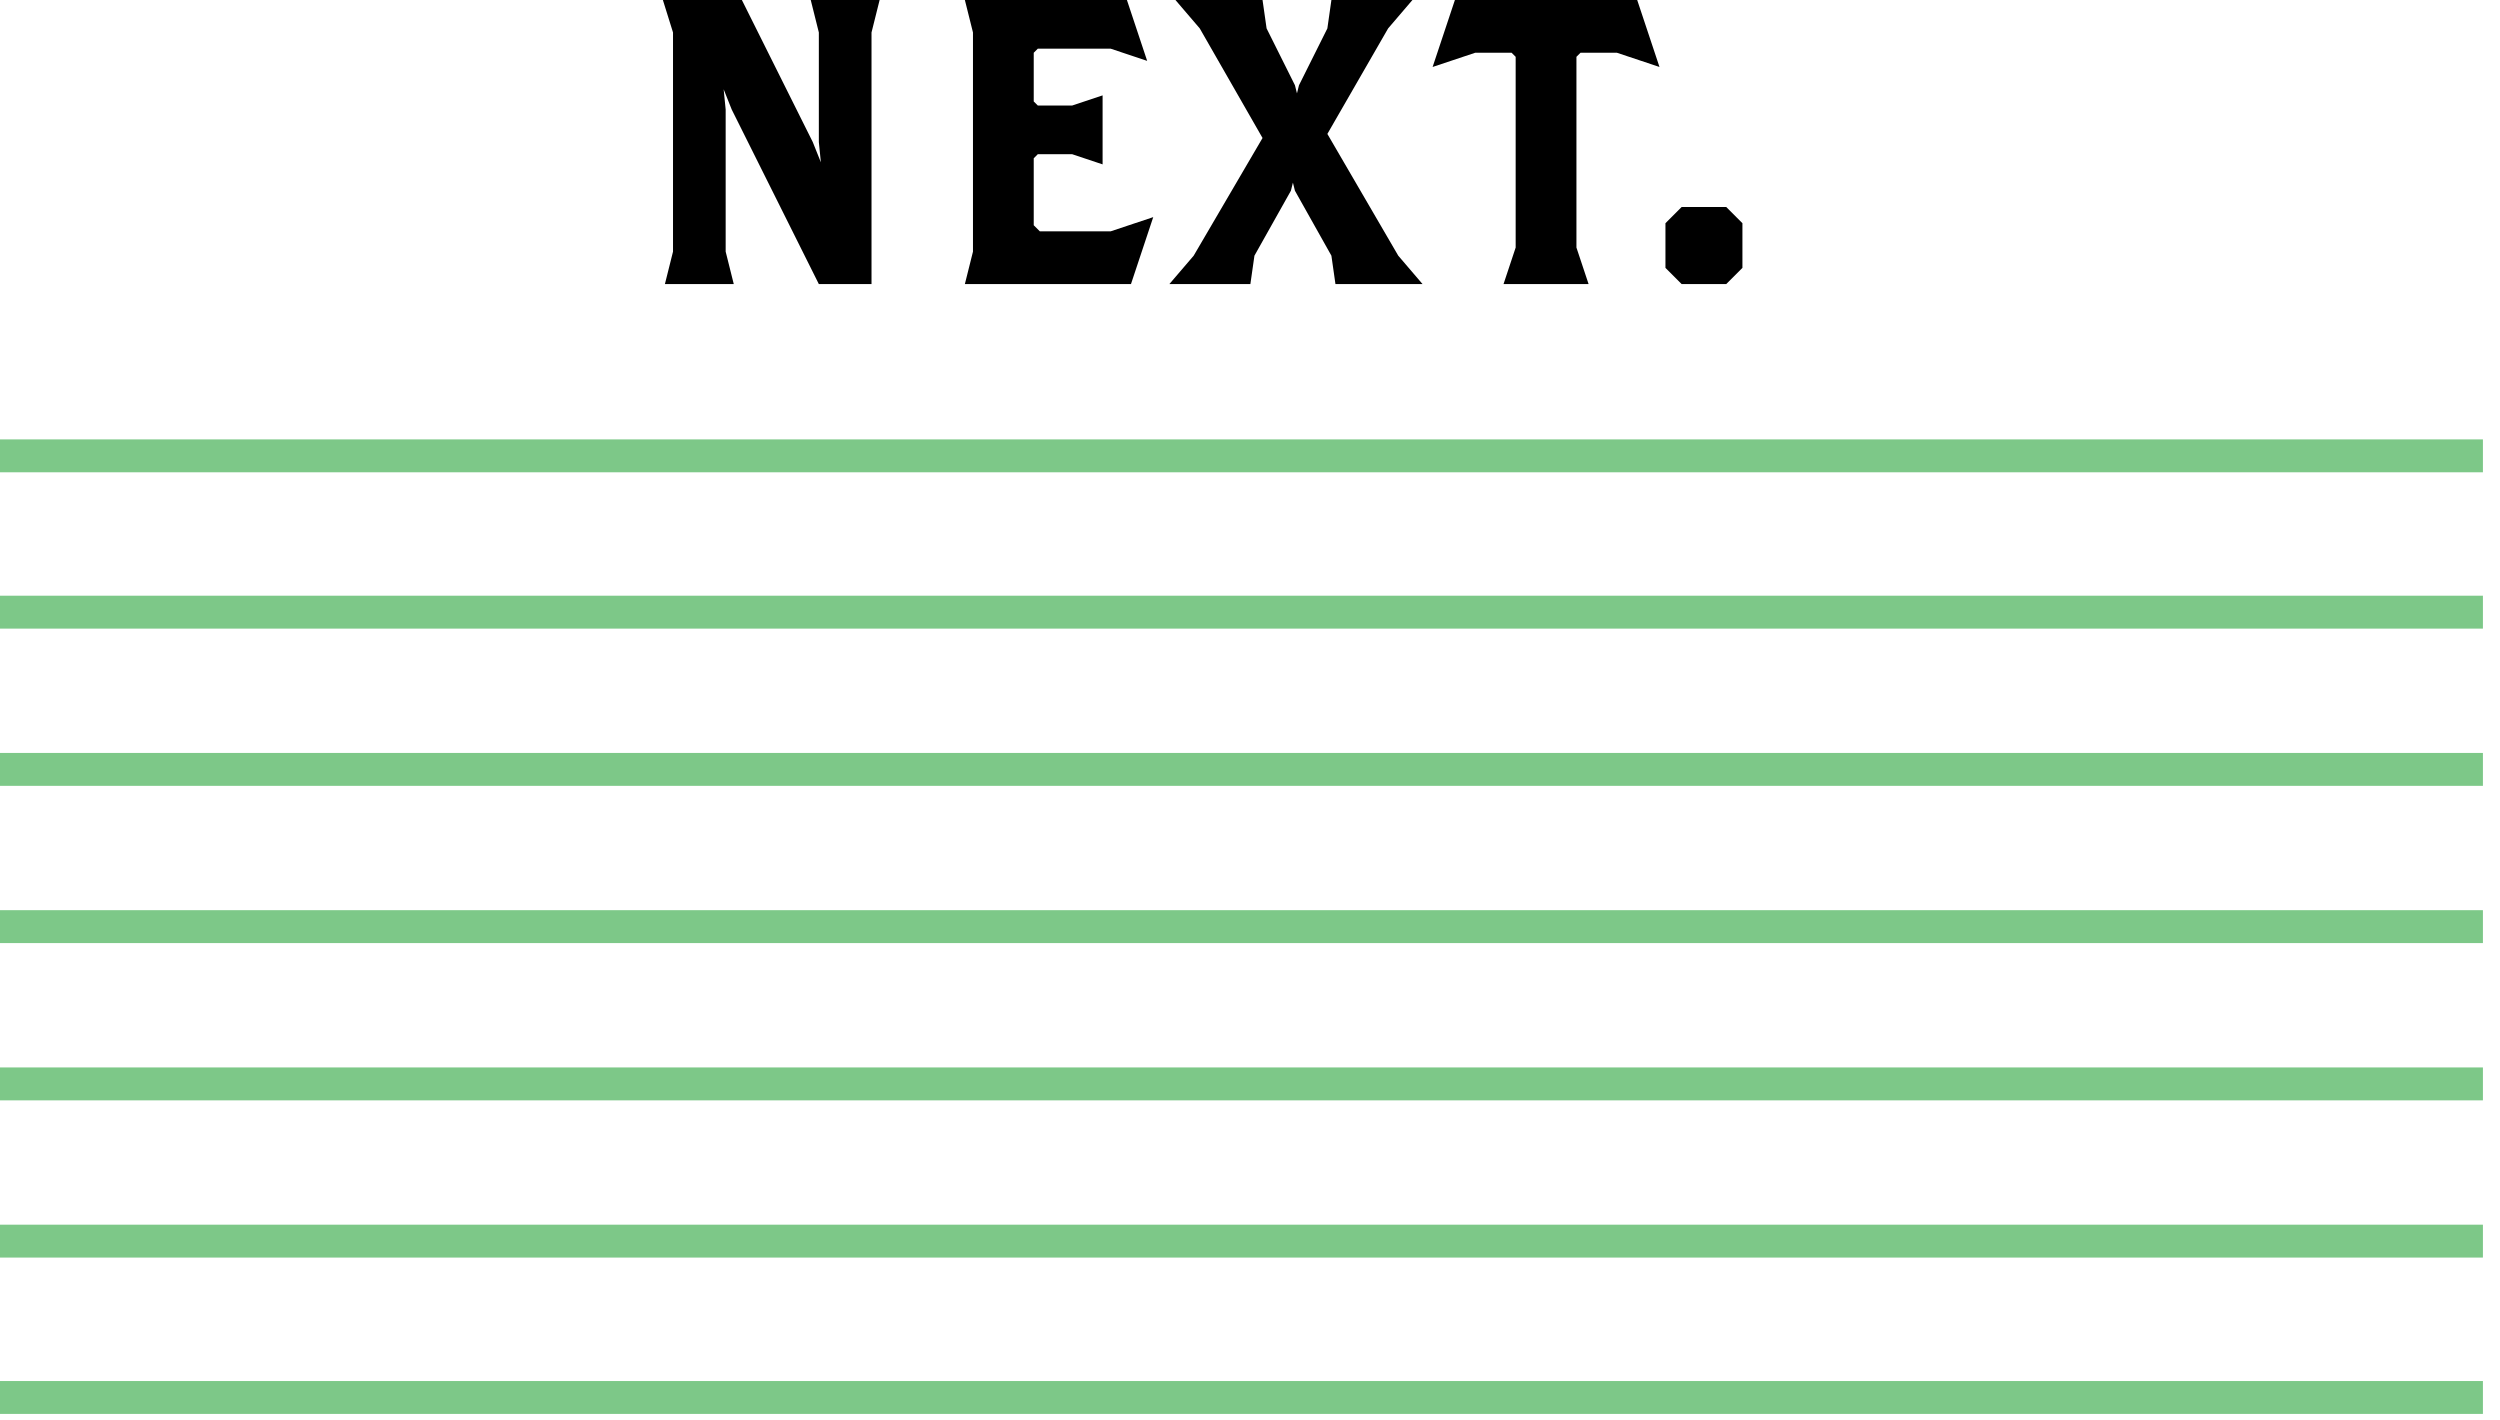
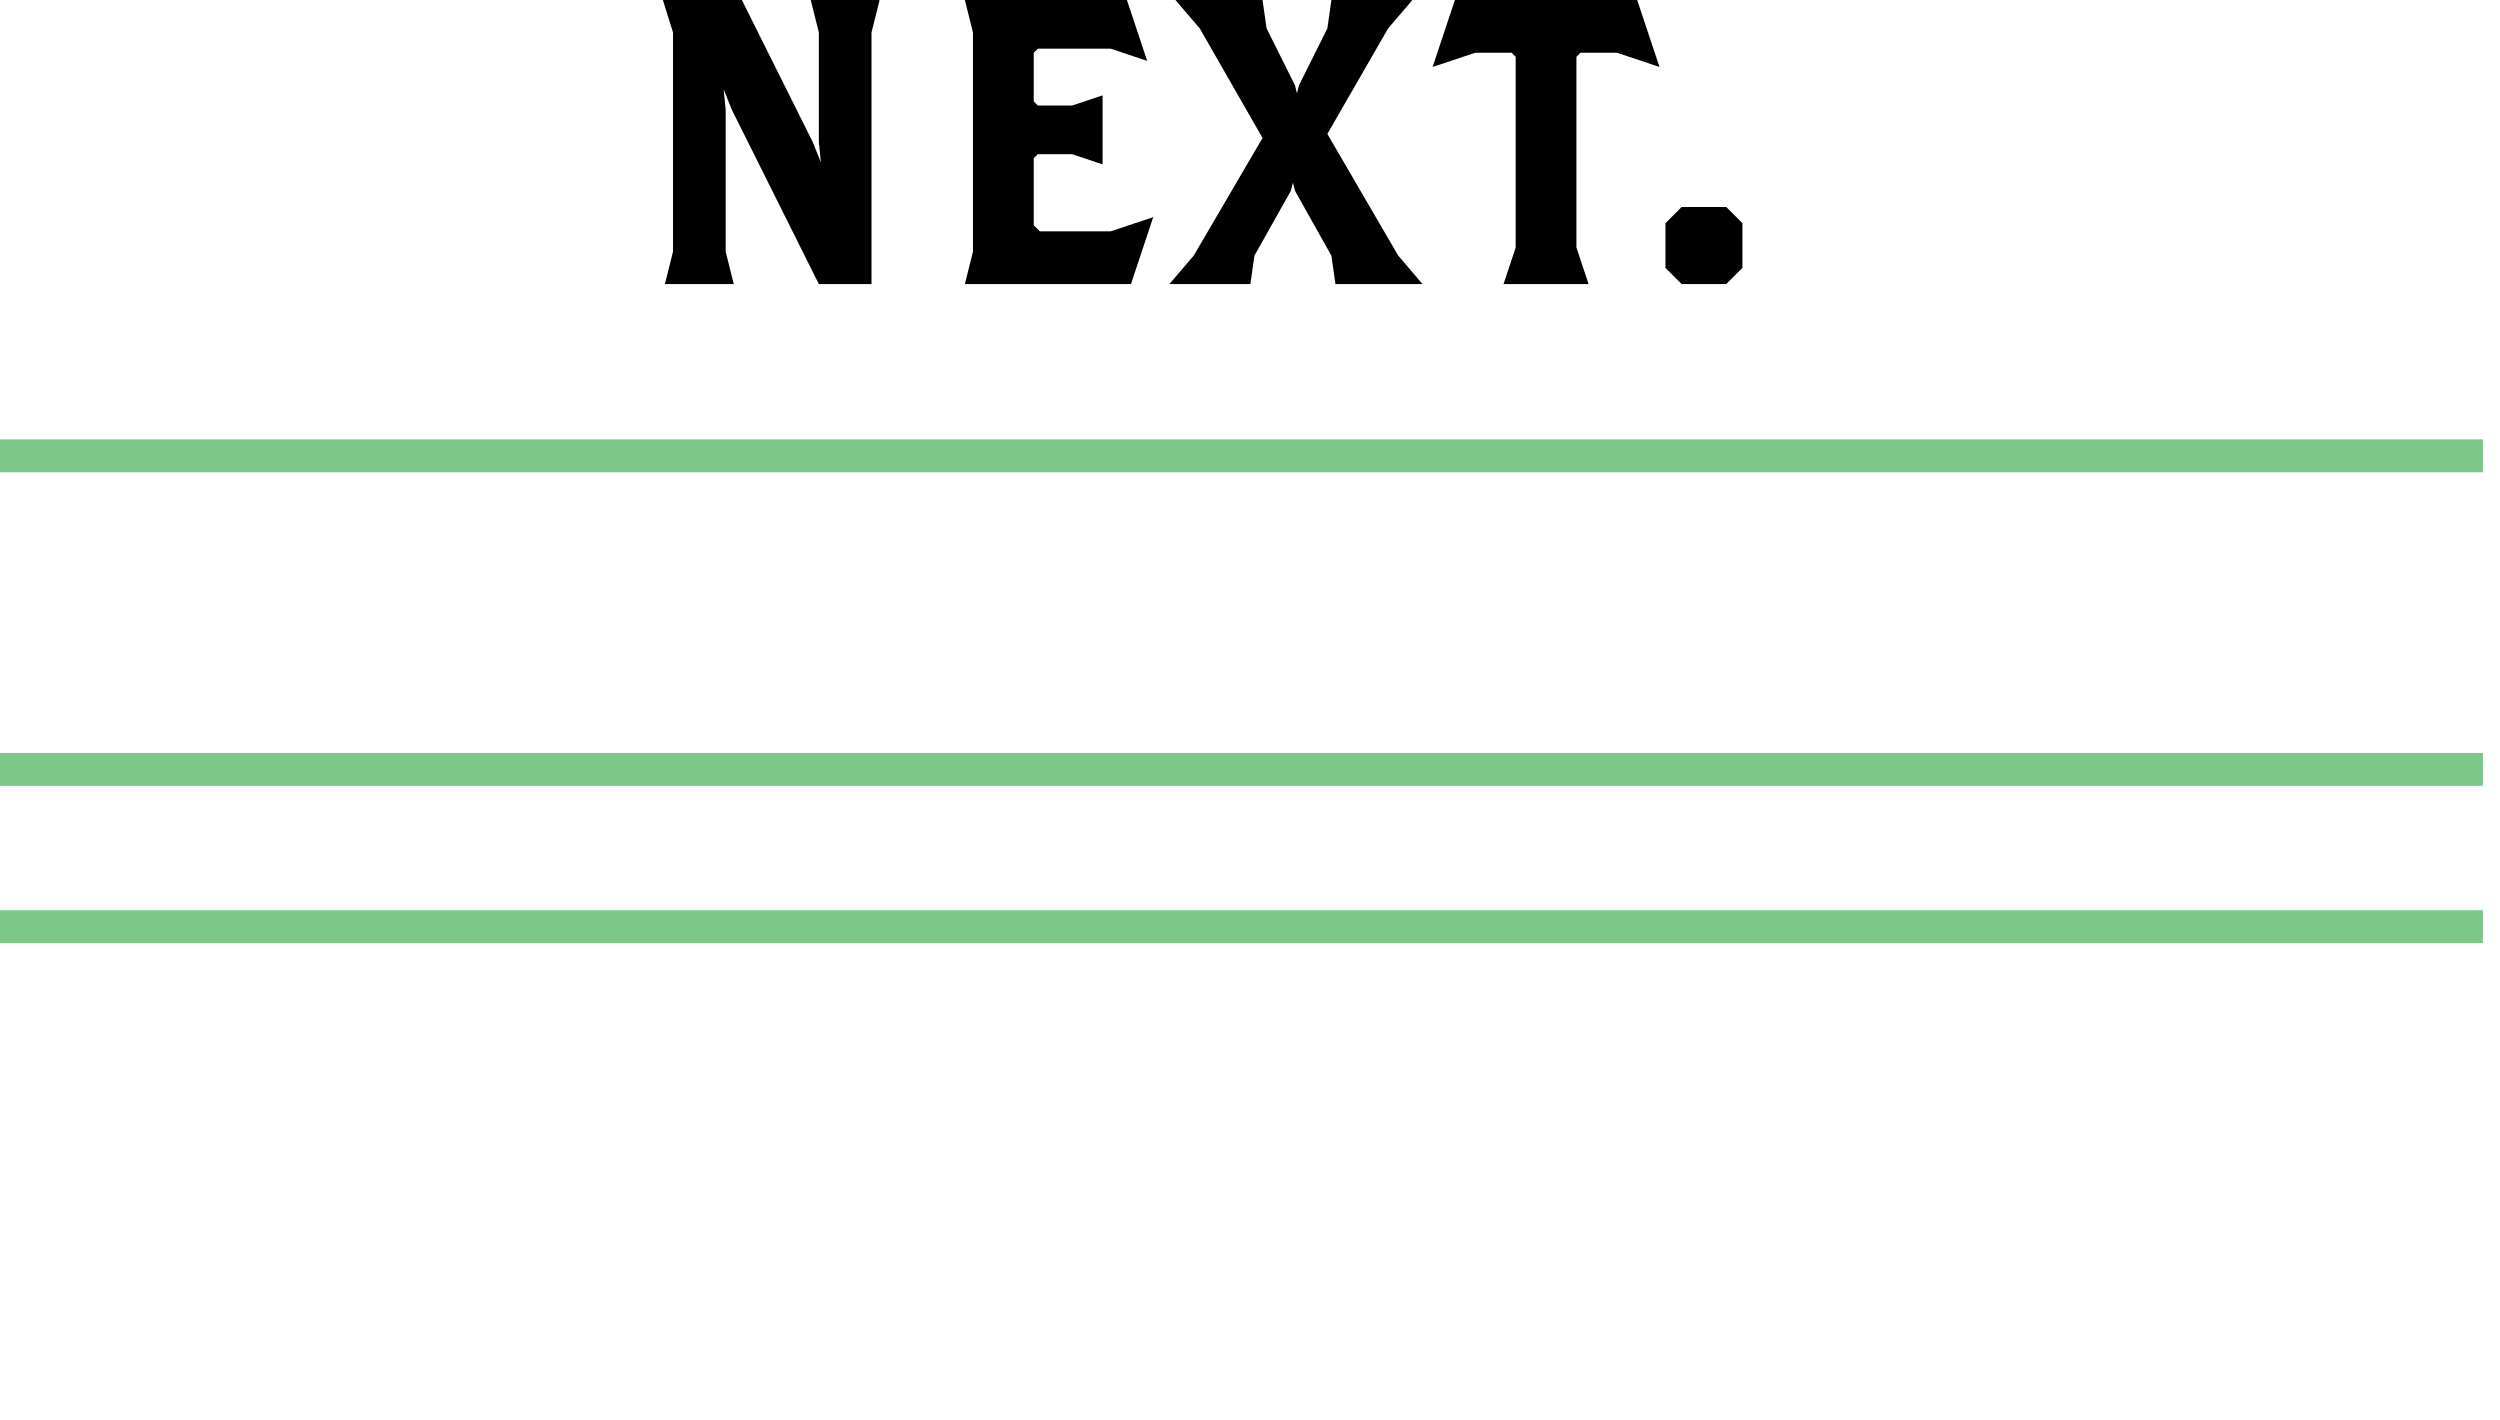
<svg xmlns="http://www.w3.org/2000/svg" width="132" height="75" viewBox="0 0 132 75" fill="none">
  <g style="mix-blend-mode:multiply" opacity="0.51">
    <g style="mix-blend-mode:multiply">
-       <path d="M131.098 23.2H0V24.937H131.098V23.2Z" fill="#009416" />
+       <path d="M131.098 23.2H0V24.937H131.098Z" fill="#009416" />
    </g>
    <g style="mix-blend-mode:multiply">
-       <path d="M131.098 31.453H0V33.191H131.098V31.453Z" fill="#009416" />
-     </g>
+       </g>
    <g style="mix-blend-mode:multiply">
      <path d="M131.098 39.755H0V41.493H131.098V39.755Z" fill="#009416" />
    </g>
    <g style="mix-blend-mode:multiply">
      <path d="M131.098 48.057H0V49.795H131.098V48.057Z" fill="#009416" />
    </g>
    <g style="mix-blend-mode:multiply">
-       <path d="M131.098 56.361H0V58.099H131.098V56.361Z" fill="#009416" />
-     </g>
+       </g>
    <g style="mix-blend-mode:multiply">
-       <path d="M131.098 64.663H0V66.4H131.098V64.663Z" fill="#009416" />
-     </g>
+       </g>
    <g style="mix-blend-mode:multiply">
-       <path d="M131.098 72.918H0V74.655H131.098V72.918Z" fill="#009416" />
-     </g>
+       </g>
  </g>
  <path d="M46.444 0H42.807L43.235 1.714V7.5L43.342 8.571L42.914 7.5L39.171 0H35L35.535 1.714V13.286L35.107 15H38.743L38.315 13.286V5.786L38.209 4.714L38.636 5.786L43.235 15H46.016V1.714L46.444 0ZM60.891 11.464L58.645 12.214H54.902L54.581 11.893V8.357L54.795 8.143H56.613L58.217 8.679V5.036L56.613 5.571H54.795L54.581 5.357V2.786L54.795 2.571H58.645L60.57 3.214L59.501 0H50.945L51.373 1.714V13.286L50.945 15H59.715L60.891 11.464ZM75.111 15L73.828 13.5L70.085 7.071L73.293 1.5L74.576 0H70.298L70.085 1.5L68.587 4.5L68.48 4.929L68.373 4.5L66.876 1.5L66.662 0H62.063L63.347 1.5L66.662 7.286L63.026 13.5L61.742 15H66.02L66.234 13.5L68.159 10.072L68.266 9.643L68.373 10.072L70.298 13.5L70.512 15H75.111ZM87.621 3.536L86.444 0H76.819L75.642 3.536L77.888 2.786H79.814L80.027 3V13.071L79.386 15H83.878L83.236 13.071V3L83.45 2.786H85.375L87.621 3.536ZM92 14.143V11.786L91.144 10.929H88.791L87.936 11.786V14.143L88.791 15H91.144L92 14.143Z" fill="black" />
</svg>